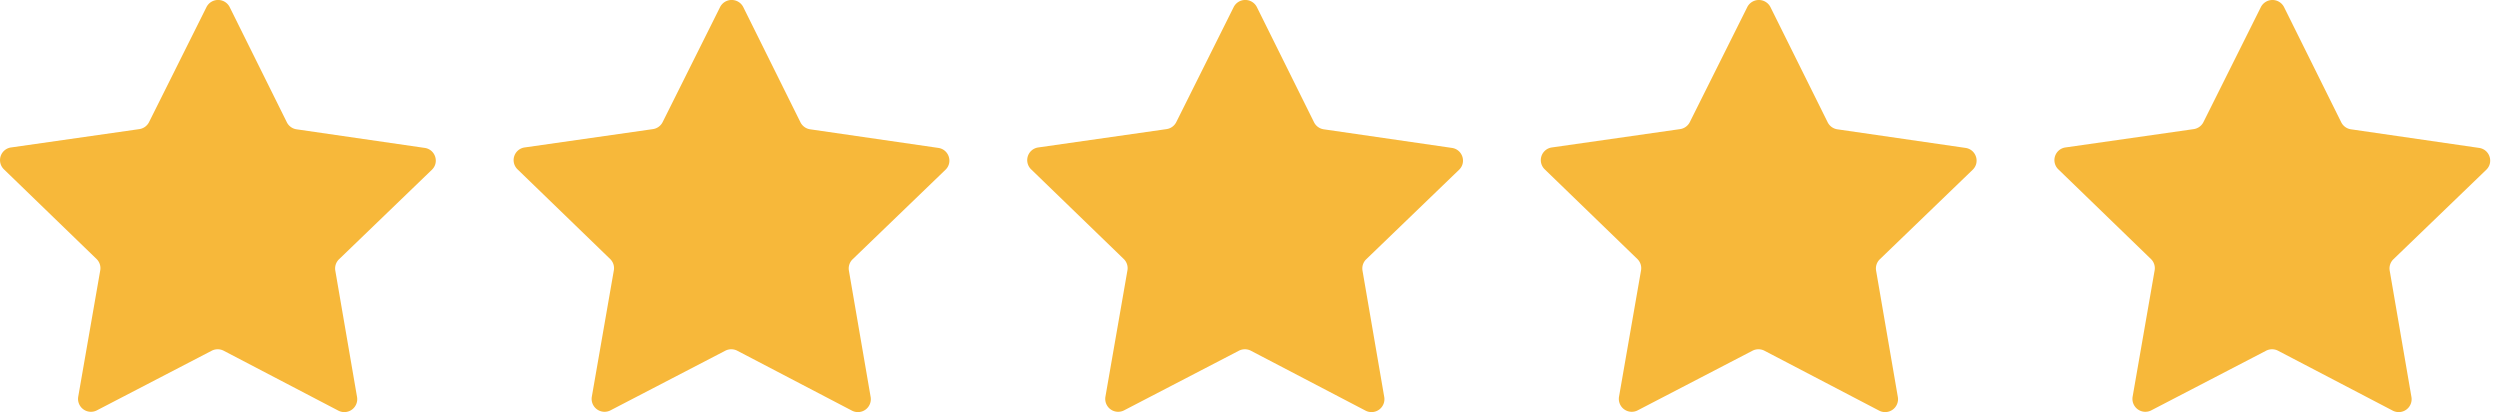
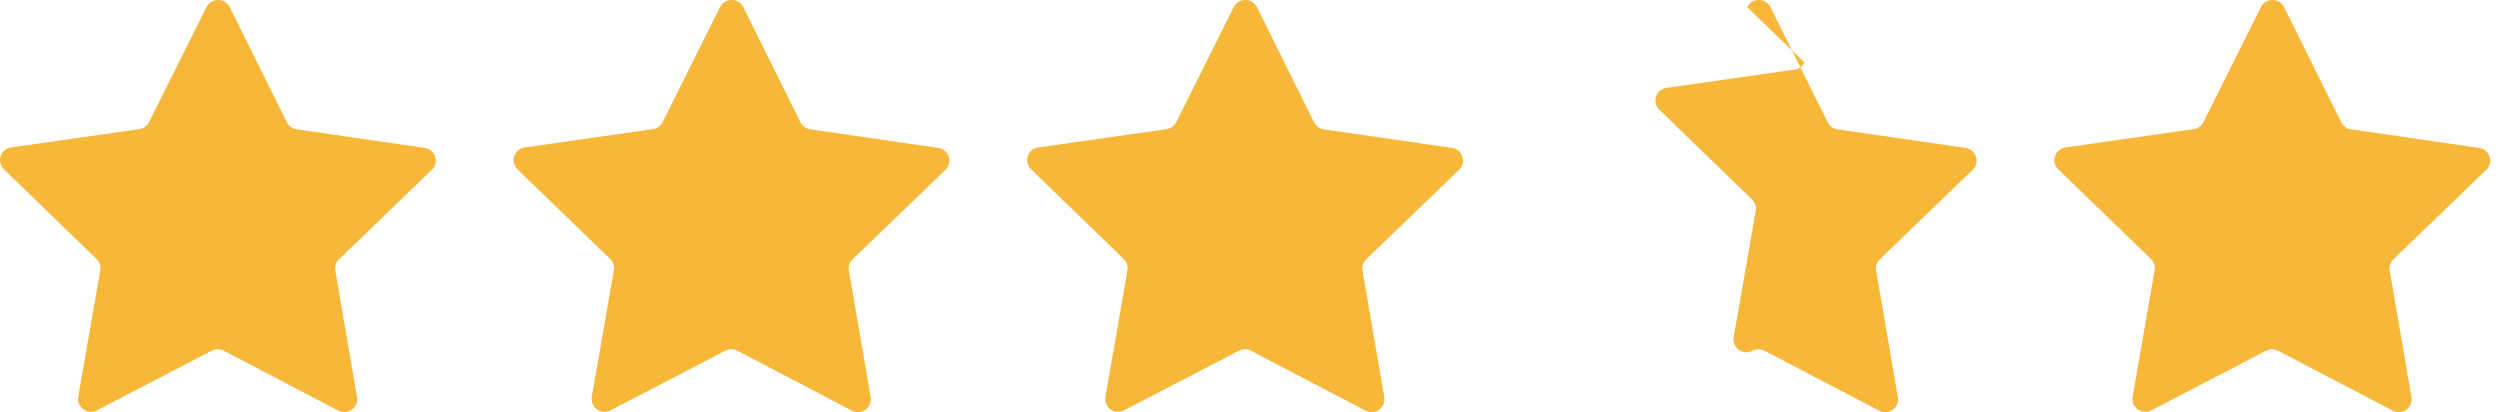
<svg xmlns="http://www.w3.org/2000/svg" width="91" height="15">
  <g fill="#F7B83A" fill-rule="nonzero">
-     <path d="m10.796 4.707 4.664.677c.386.056.54.527.26.796l-3.379 3.257a.465.465 0 0 0-.136.413l.792 4.604a.47.47 0 0 1-.685.491l-4.169-2.178a.476.476 0 0 0-.438 0L3.53 14.935a.47.47 0 0 1-.683-.493l.802-4.602a.464.464 0 0 0-.135-.413L.142 6.163a.466.466 0 0 1 .263-.796L5.07 4.7a.471.471 0 0 0 .355-.255L7.515.26a.473.473 0 0 1 .846 0l2.08 4.191a.47.47 0 0 0 .355.256M29.491 4.707l4.664.677c.386.056.54.527.26.796l-3.379 3.257a.464.464 0 0 0-.136.413l.792 4.604a.47.47 0 0 1-.685.491l-4.169-2.178a.476.476 0 0 0-.439 0l-4.174 2.168a.47.47 0 0 1-.683-.493l.802-4.602a.464.464 0 0 0-.135-.413l-3.372-3.264a.466.466 0 0 1 .262-.796l4.666-.667a.471.471 0 0 0 .355-.255L26.21.26a.473.473 0 0 1 .846 0l2.08 4.191a.471.471 0 0 0 .355.256M48.186 4.707l4.664.677c.386.056.54.527.26.796l-3.379 3.257a.465.465 0 0 0-.136.413l.792 4.604a.47.47 0 0 1-.685.491l-4.169-2.178a.476.476 0 0 0-.439 0l-4.174 2.168a.47.47 0 0 1-.683-.493l.802-4.602a.464.464 0 0 0-.135-.413l-3.372-3.264a.466.466 0 0 1 .262-.796L42.46 4.7a.471.471 0 0 0 .356-.255L44.905.26a.473.473 0 0 1 .846 0l2.08 4.191a.47.47 0 0 0 .355.256M66.881 4.707l4.664.677c.386.056.54.527.26.796l-3.379 3.257a.465.465 0 0 0-.136.413l.792 4.604a.47.47 0 0 1-.685.491l-4.17-2.178a.476.476 0 0 0-.438 0l-4.174 2.168a.47.47 0 0 1-.683-.493l.802-4.602a.464.464 0 0 0-.135-.413l-3.372-3.264a.466.466 0 0 1 .262-.796l4.665-.667a.471.471 0 0 0 .355-.255L63.6.26a.473.473 0 0 1 .845 0l2.082 4.191a.471.471 0 0 0 .354.256M85.576 4.707l4.664.677c.386.056.54.527.26.796l-3.38 3.257a.465.465 0 0 0-.135.413l.792 4.604a.47.47 0 0 1-.685.491l-4.17-2.178a.476.476 0 0 0-.438 0l-4.174 2.168a.47.47 0 0 1-.683-.493l.802-4.602a.464.464 0 0 0-.136-.413l-3.371-3.264a.466.466 0 0 1 .262-.796L79.85 4.7a.471.471 0 0 0 .355-.255L82.295.26a.473.473 0 0 1 .845 0l2.081 4.191a.471.471 0 0 0 .355.256" />
+     <path d="m10.796 4.707 4.664.677c.386.056.54.527.26.796l-3.379 3.257a.465.465 0 0 0-.136.413l.792 4.604a.47.47 0 0 1-.685.491l-4.169-2.178a.476.476 0 0 0-.438 0L3.53 14.935a.47.47 0 0 1-.683-.493l.802-4.602a.464.464 0 0 0-.135-.413L.142 6.163a.466.466 0 0 1 .263-.796L5.07 4.7a.471.471 0 0 0 .355-.255L7.515.26a.473.473 0 0 1 .846 0l2.08 4.191a.47.47 0 0 0 .355.256M29.491 4.707l4.664.677c.386.056.54.527.26.796l-3.379 3.257a.464.464 0 0 0-.136.413l.792 4.604a.47.47 0 0 1-.685.491l-4.169-2.178a.476.476 0 0 0-.439 0l-4.174 2.168a.47.47 0 0 1-.683-.493l.802-4.602a.464.464 0 0 0-.135-.413l-3.372-3.264a.466.466 0 0 1 .262-.796l4.666-.667a.471.471 0 0 0 .355-.255L26.21.26a.473.473 0 0 1 .846 0l2.08 4.191a.471.471 0 0 0 .355.256M48.186 4.707l4.664.677c.386.056.54.527.26.796l-3.379 3.257a.465.465 0 0 0-.136.413l.792 4.604a.47.47 0 0 1-.685.491l-4.169-2.178a.476.476 0 0 0-.439 0l-4.174 2.168a.47.47 0 0 1-.683-.493l.802-4.602a.464.464 0 0 0-.135-.413l-3.372-3.264a.466.466 0 0 1 .262-.796L42.46 4.7a.471.471 0 0 0 .356-.255L44.905.26a.473.473 0 0 1 .846 0l2.08 4.191a.47.47 0 0 0 .355.256M66.881 4.707l4.664.677c.386.056.54.527.26.796l-3.379 3.257a.465.465 0 0 0-.136.413l.792 4.604a.47.47 0 0 1-.685.491l-4.17-2.178a.476.476 0 0 0-.438 0a.47.47 0 0 1-.683-.493l.802-4.602a.464.464 0 0 0-.135-.413l-3.372-3.264a.466.466 0 0 1 .262-.796l4.665-.667a.471.471 0 0 0 .355-.255L63.6.26a.473.473 0 0 1 .845 0l2.082 4.191a.471.471 0 0 0 .354.256M85.576 4.707l4.664.677c.386.056.54.527.26.796l-3.38 3.257a.465.465 0 0 0-.135.413l.792 4.604a.47.47 0 0 1-.685.491l-4.17-2.178a.476.476 0 0 0-.438 0l-4.174 2.168a.47.47 0 0 1-.683-.493l.802-4.602a.464.464 0 0 0-.136-.413l-3.371-3.264a.466.466 0 0 1 .262-.796L79.85 4.7a.471.471 0 0 0 .355-.255L82.295.26a.473.473 0 0 1 .845 0l2.081 4.191a.471.471 0 0 0 .355.256" />
  </g>
</svg>